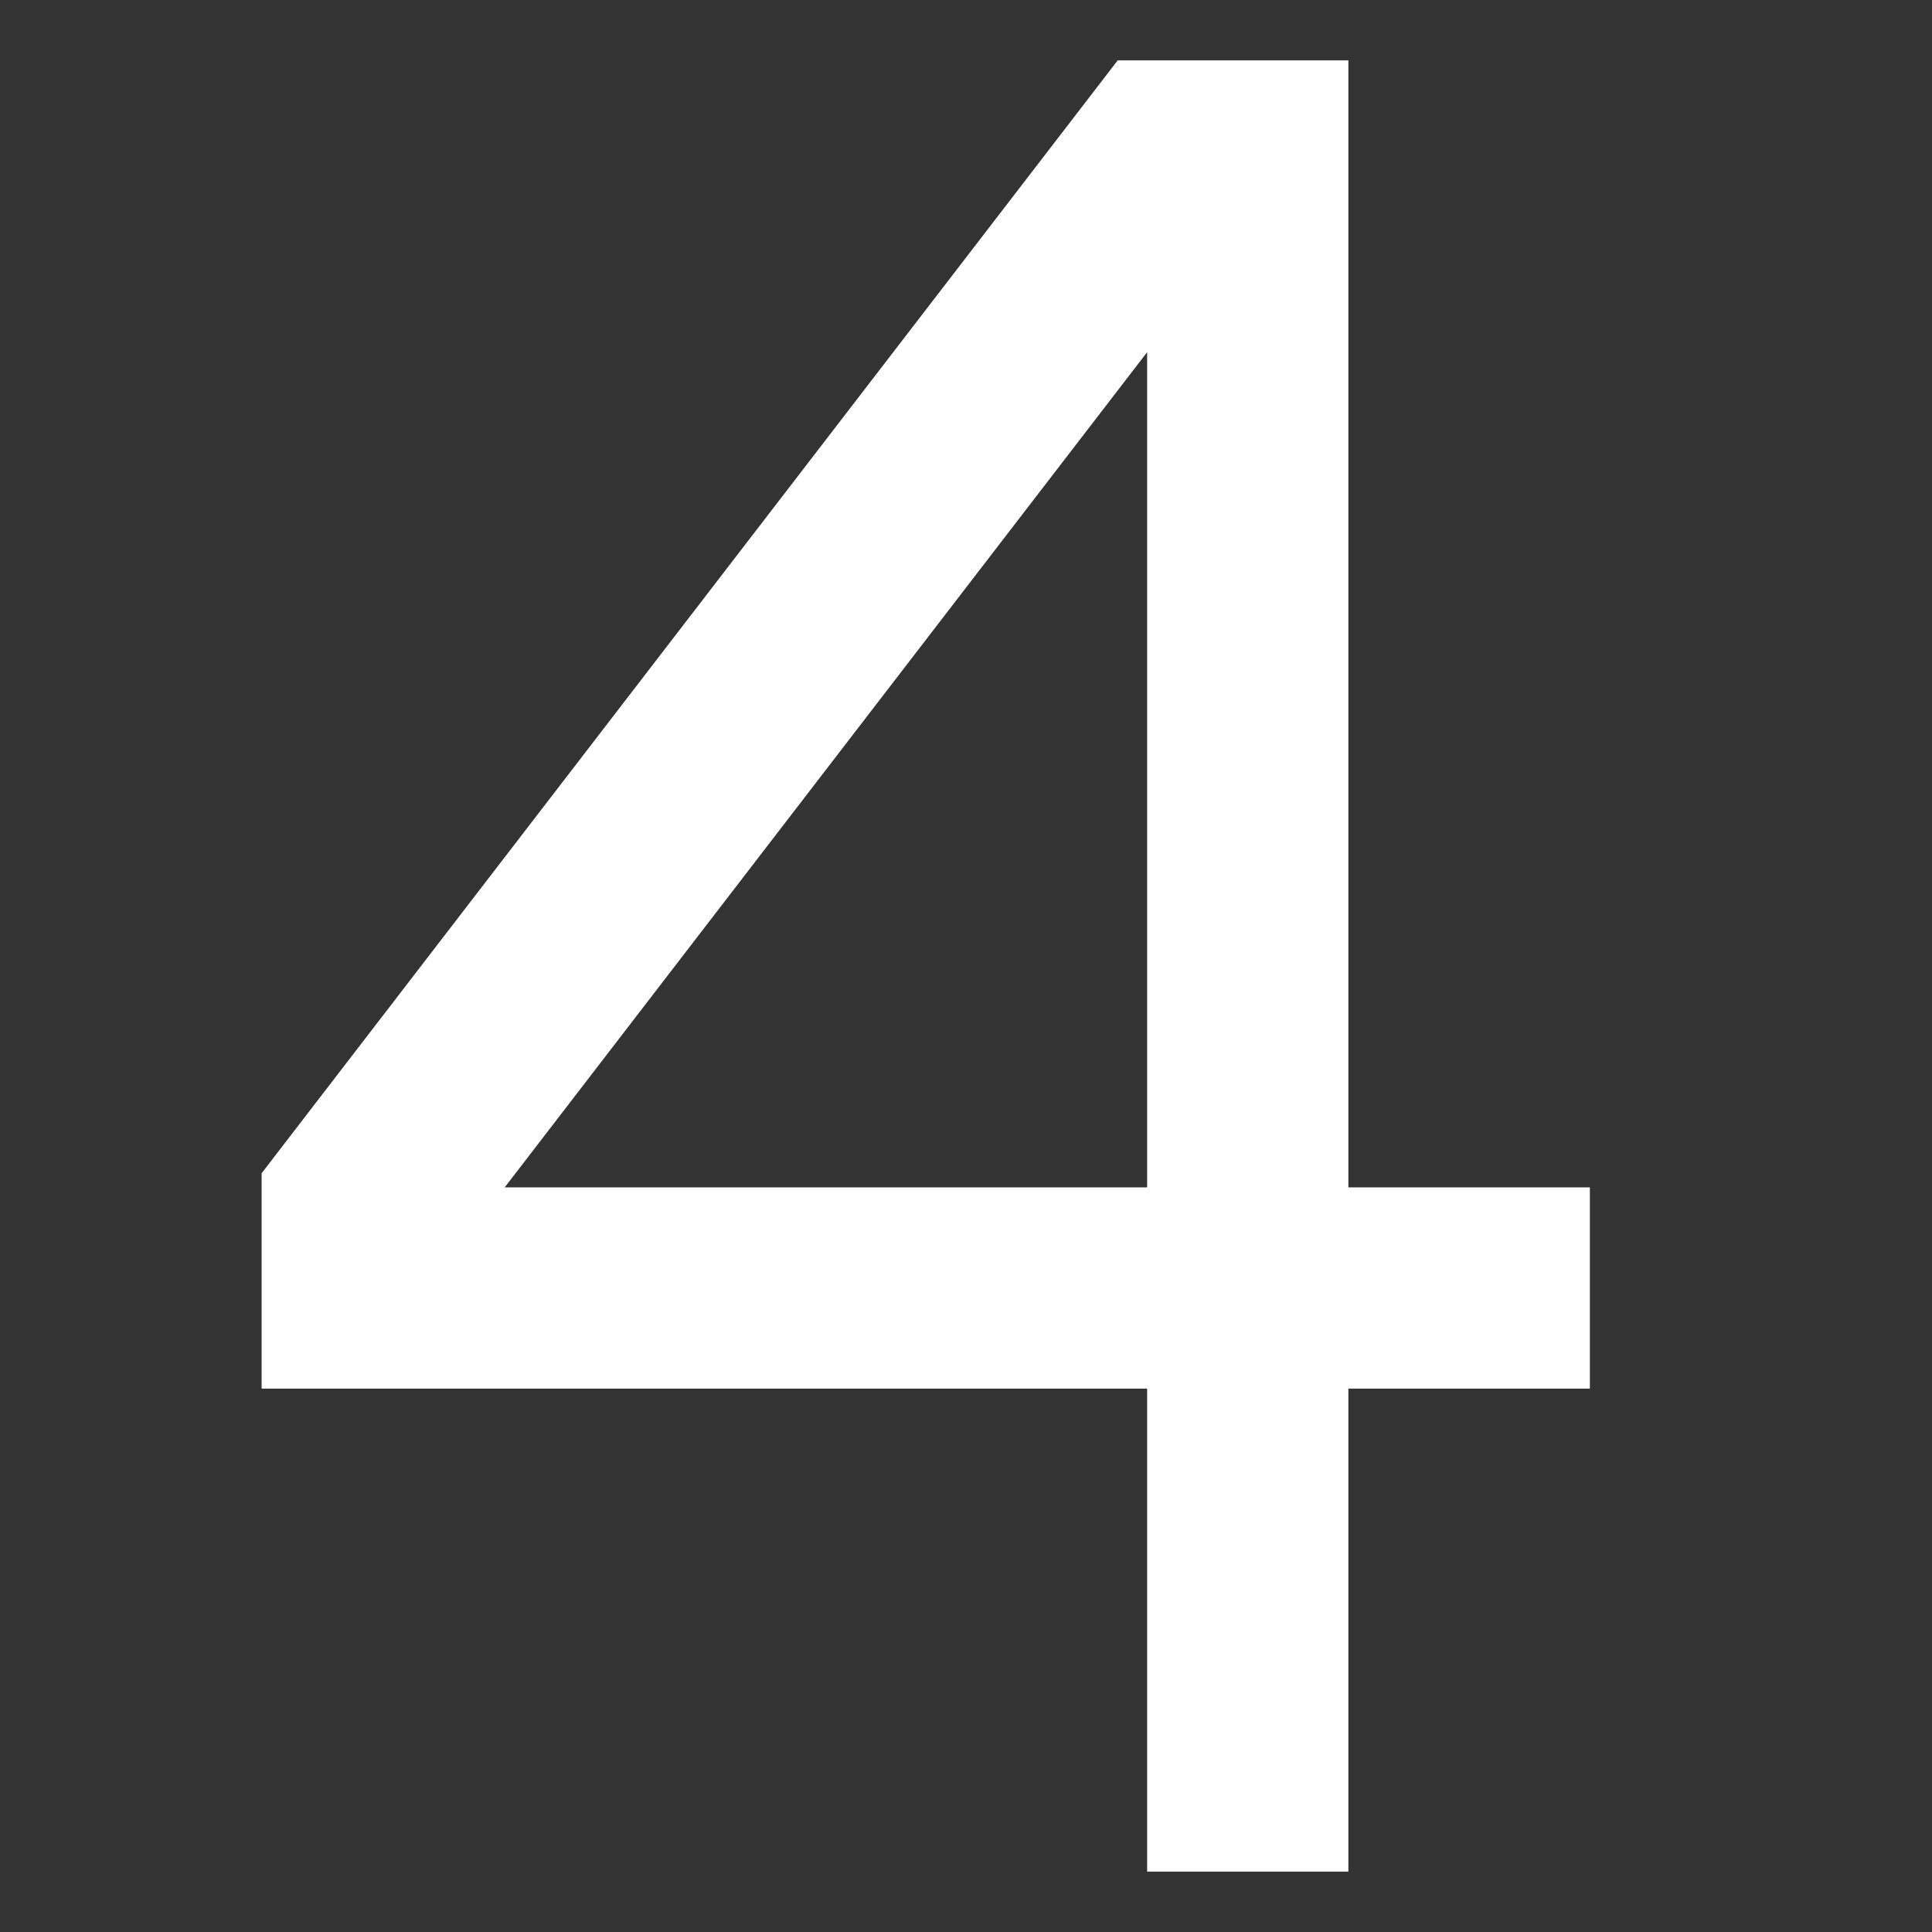
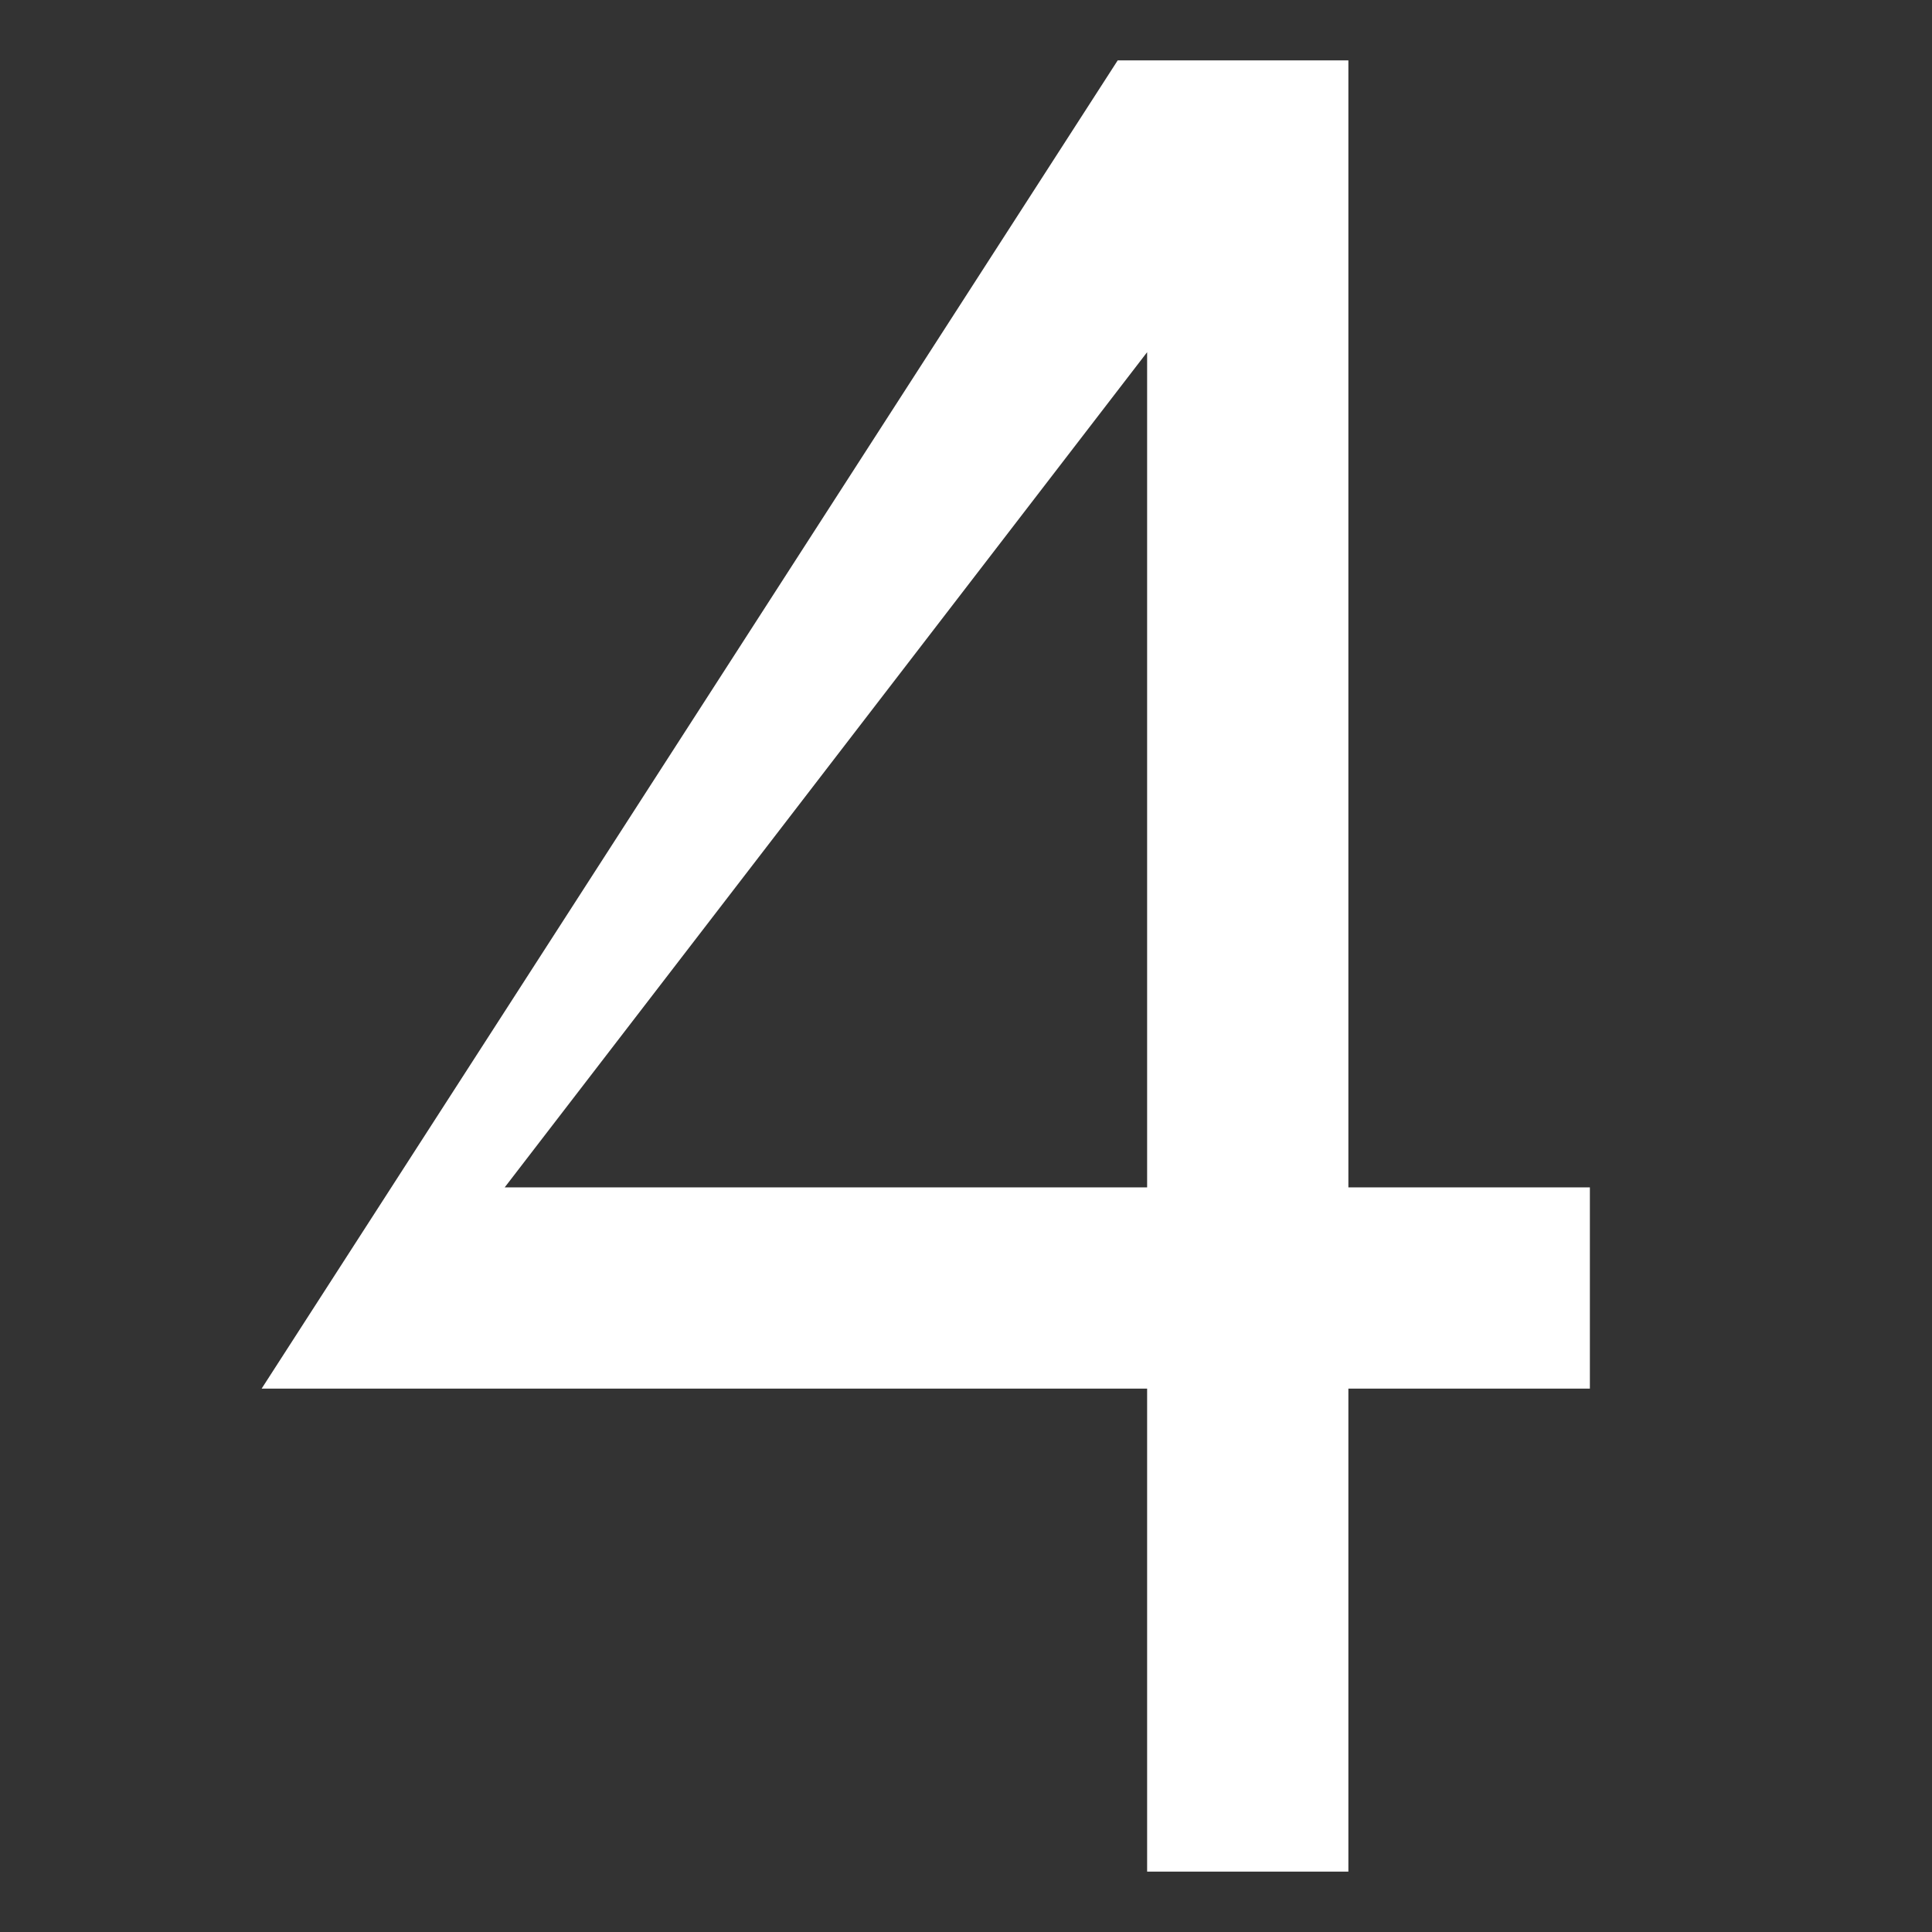
<svg xmlns="http://www.w3.org/2000/svg" width="48" height="48" viewBox="0 0 48 48">
  <rect x="0" y="0" width="48" height="48" fill="#333333" stroke="none" />
  <g class="nc-icon-wrapper" fill="#f9dc58">
-     <path d="M33.5,46.5h-5v-12H6.5V29.149L27.769,1.5H33.5v28h6v5h-6ZM9,30H9Zm3.539-.5H28.5V8.75Z" fill="#ffffff" />
+     <path d="M33.5,46.5h-5v-12H6.5L27.769,1.5H33.5v28h6v5h-6ZM9,30H9Zm3.539-.5H28.5V8.75Z" fill="#ffffff" />
  </g>
</svg>